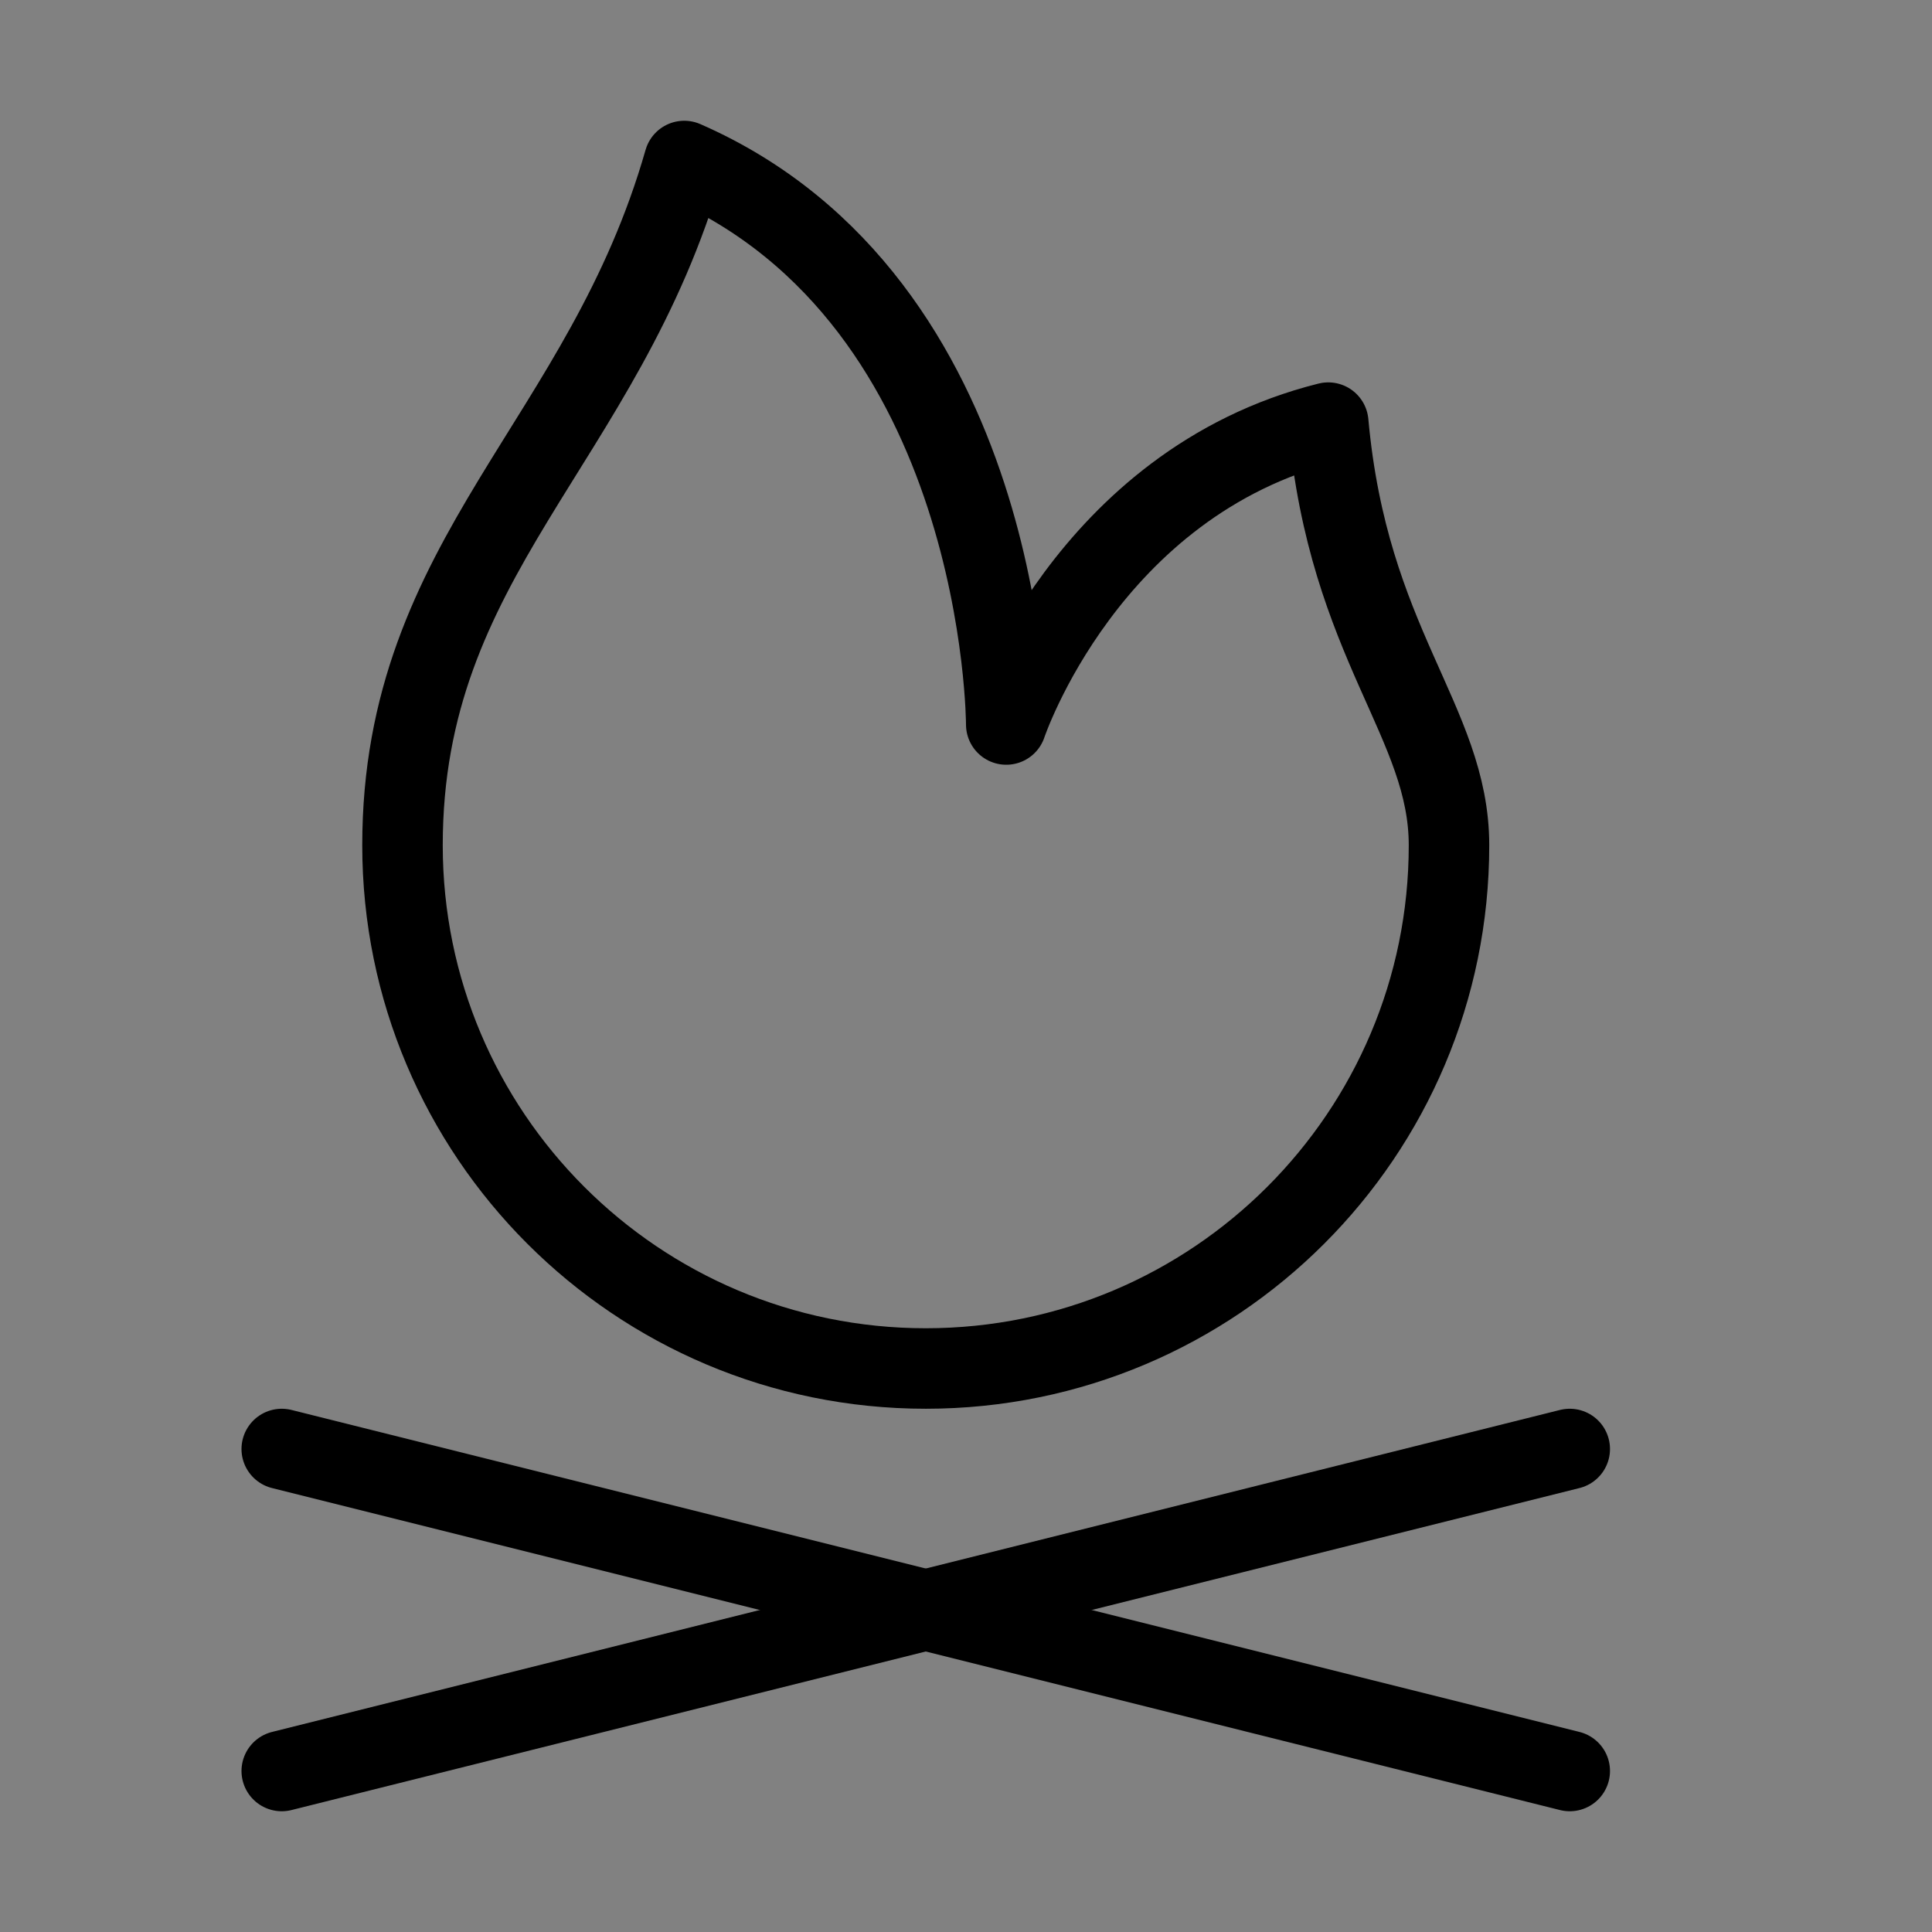
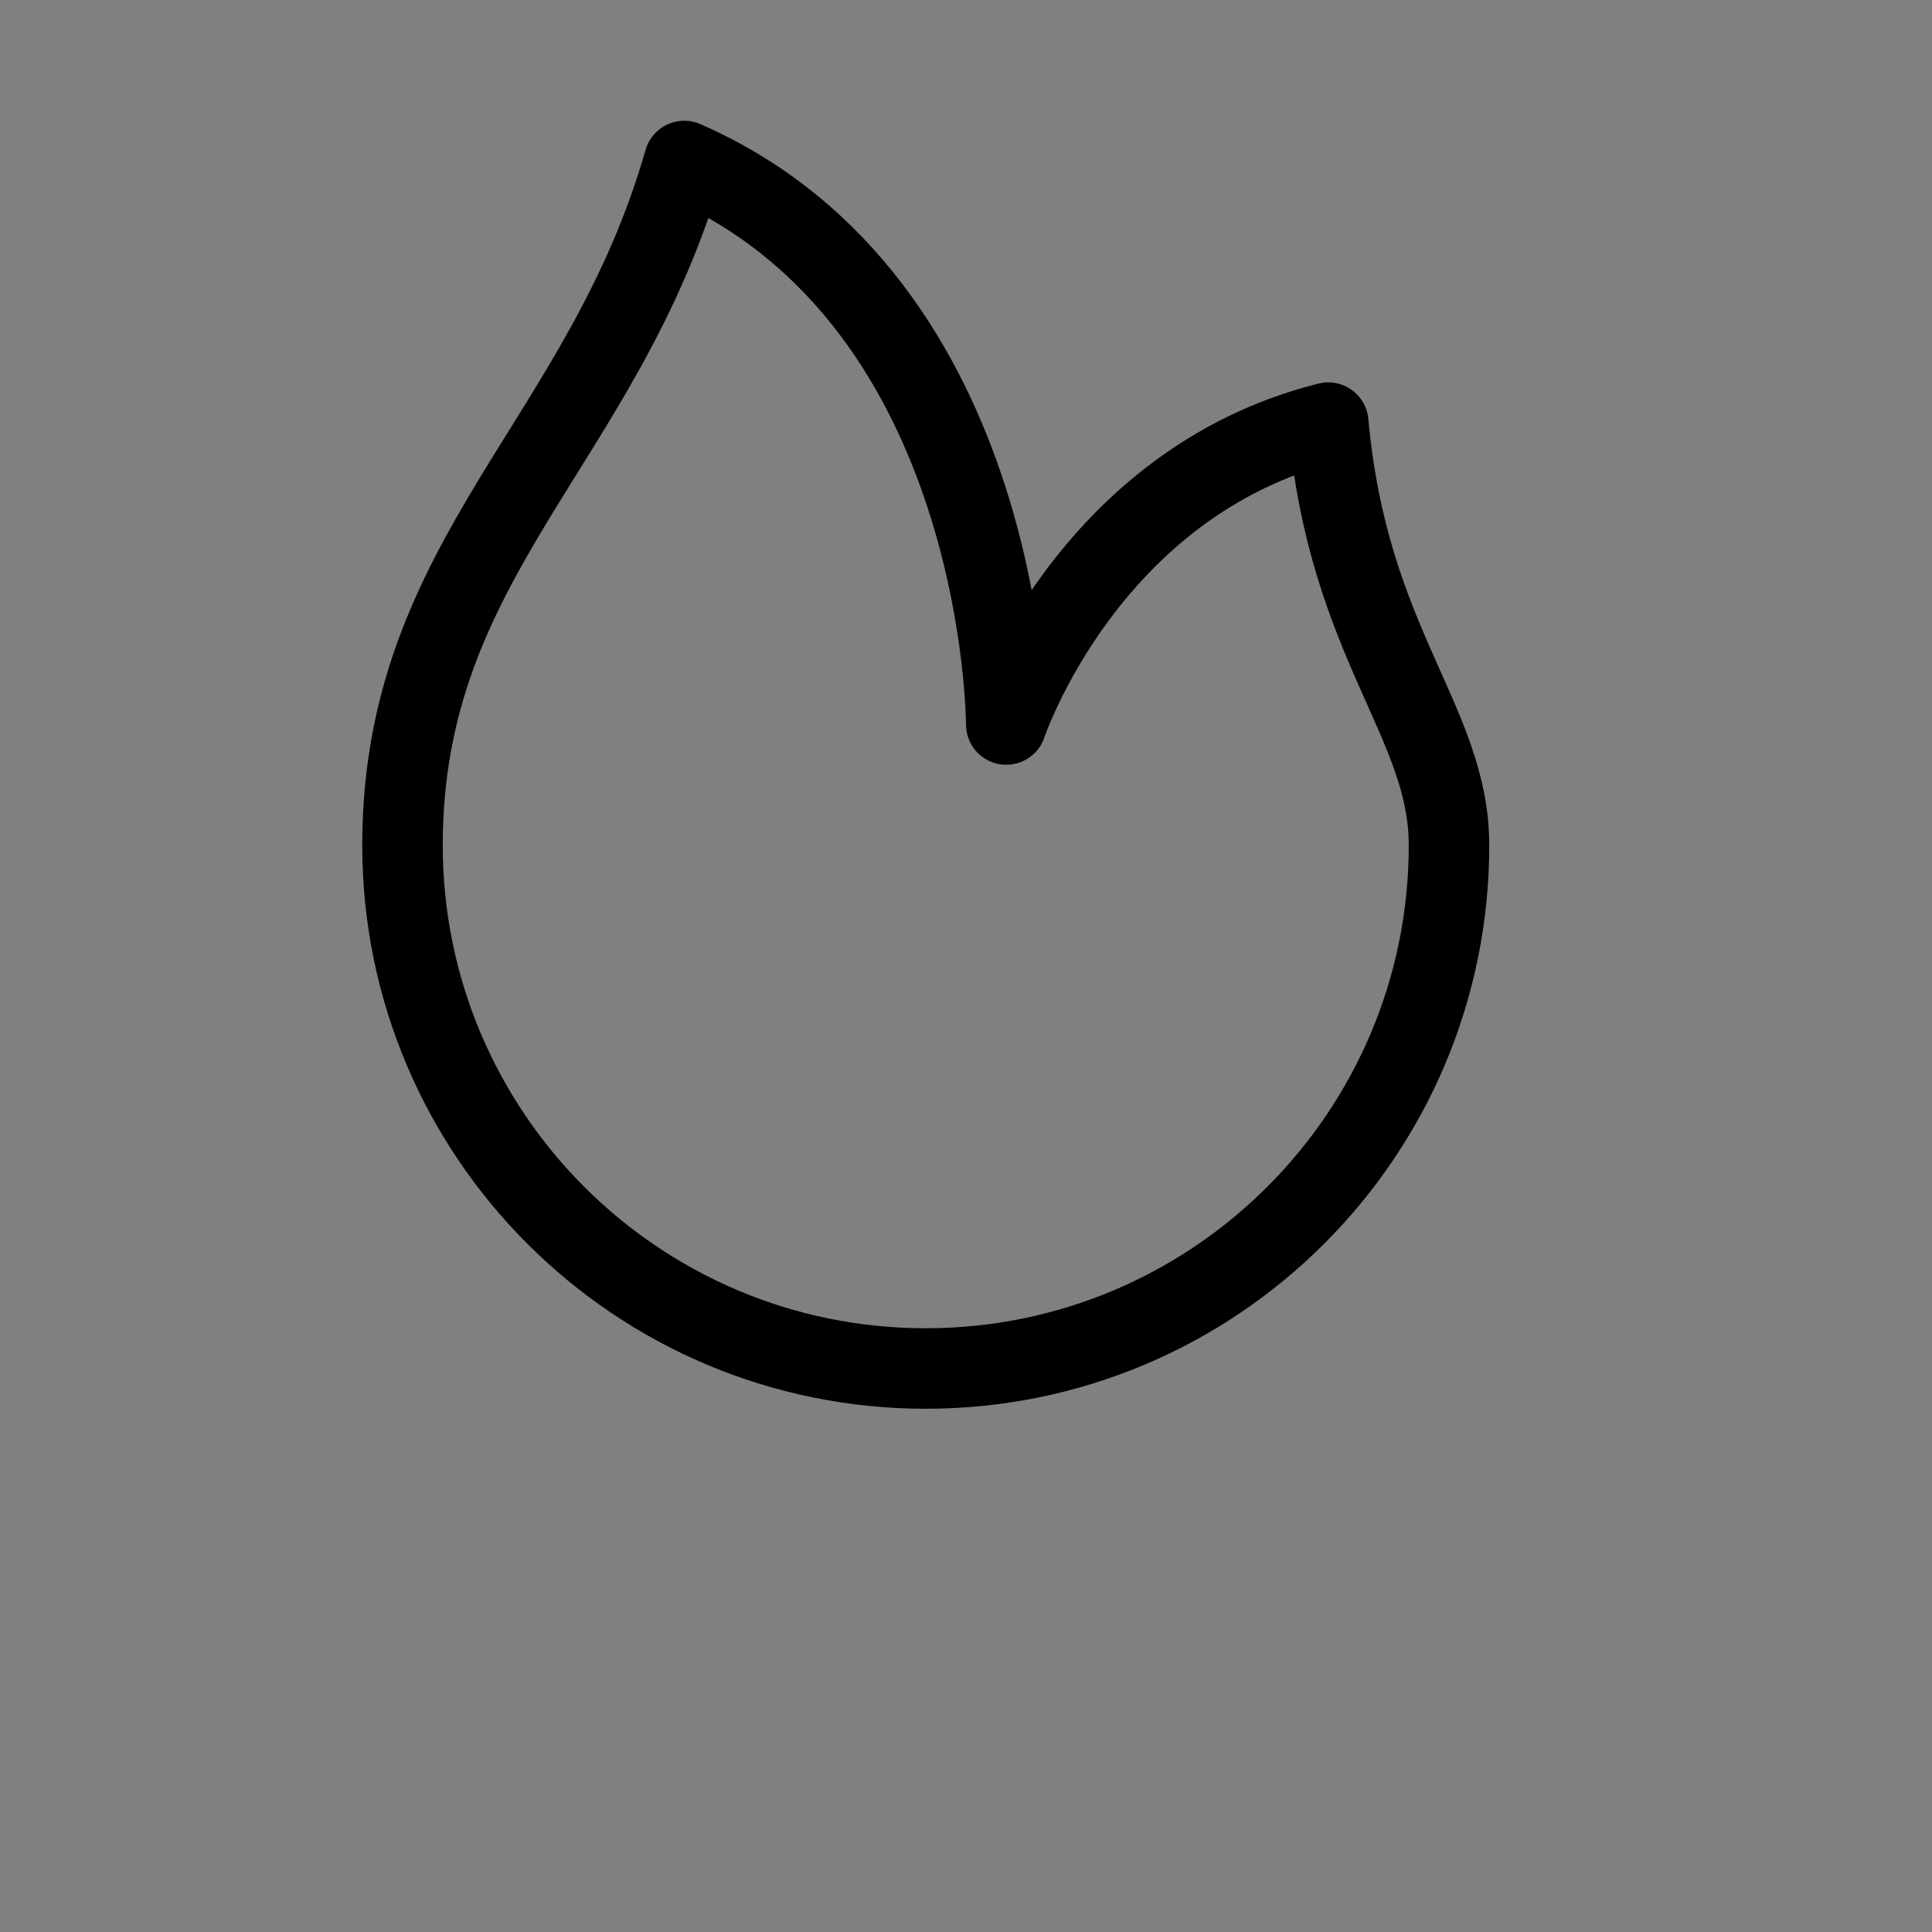
<svg xmlns="http://www.w3.org/2000/svg" viewBox="0 0 48 48" fill="none">
  <rect x="0" y="0" width="48" height="48" fill="#808080" stroke="none" />
-   <rect width="48" height="48" fill="white" fill-opacity="0.01" />
  <path d="M36 21C36 28.18 30.18 34 23 34C15.82 34 10 28.18 10 21C10 13.82 15 11 17 4C25 7.5 25 18 25 18C25 18 27 12 33 10.5C33.5 16 36 17.934 36 21Z" stroke="currentColor" stroke-width="2" stroke-linecap="round" stroke-linejoin="round" />
-   <path d="M7 36L39 44" stroke="currentColor" stroke-width="2" stroke-linecap="round" stroke-linejoin="round" />
-   <path d="M7 44L39 36" stroke="currentColor" stroke-width="2" stroke-linecap="round" stroke-linejoin="round" />
</svg>